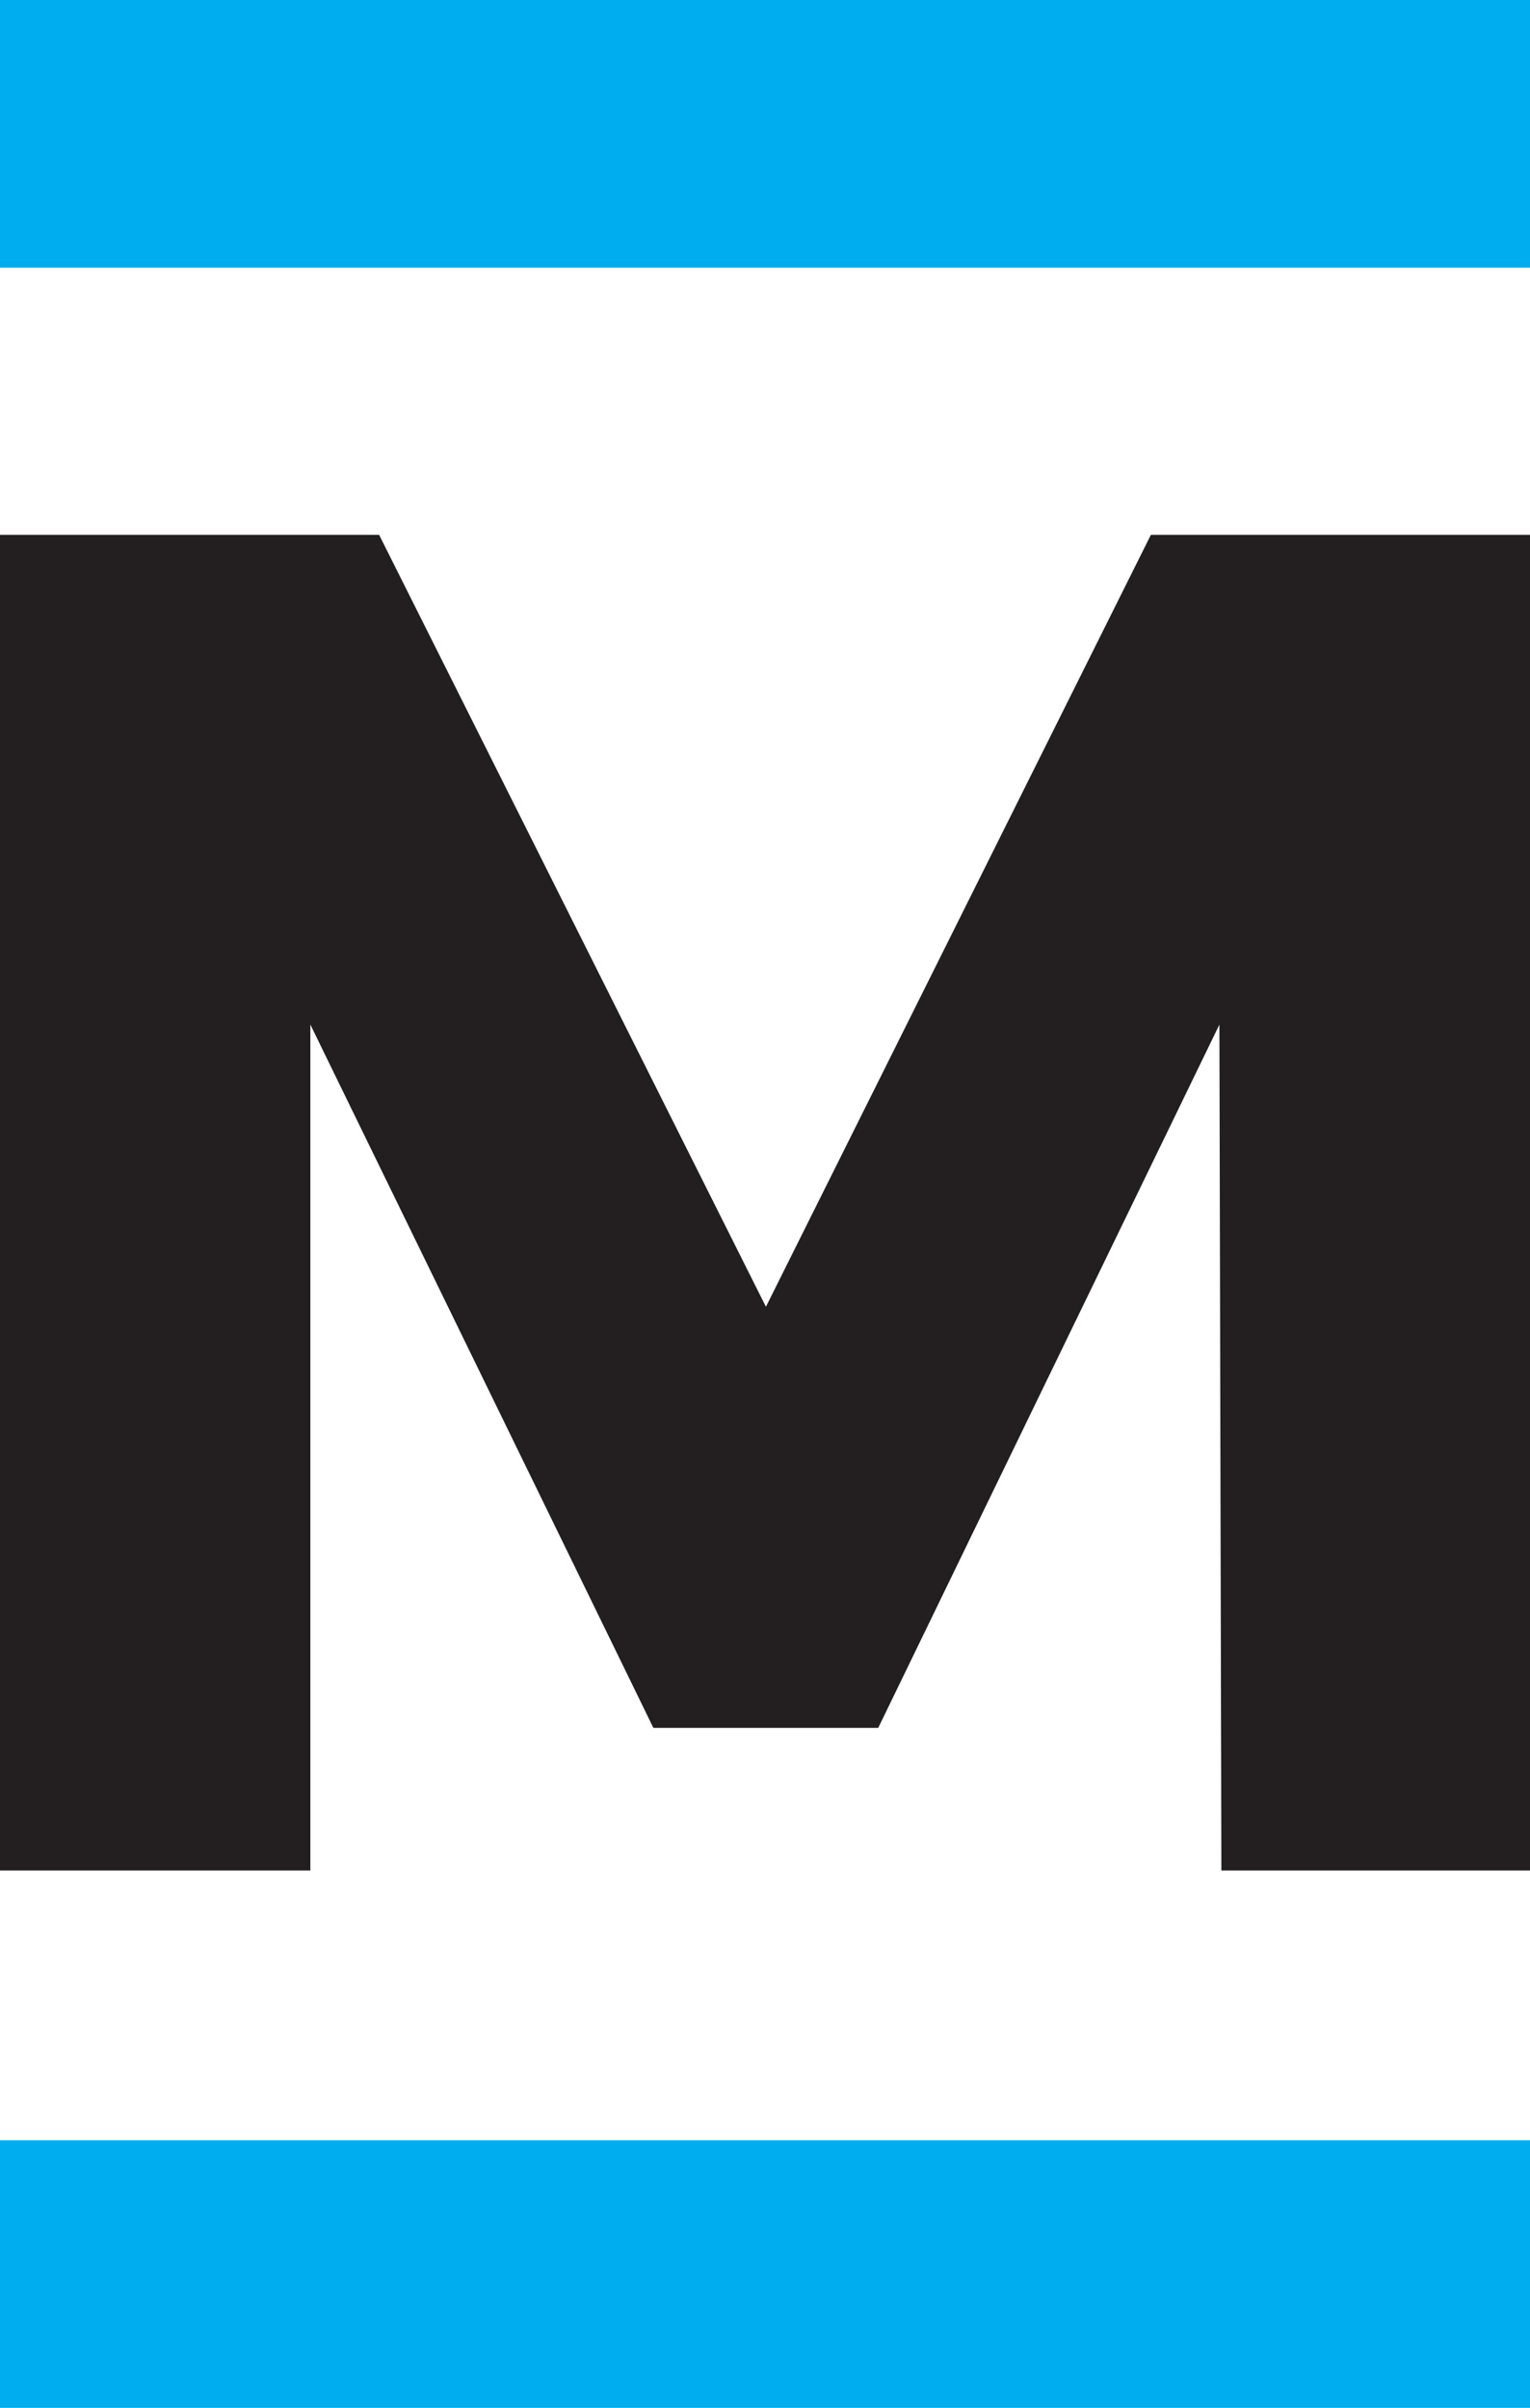
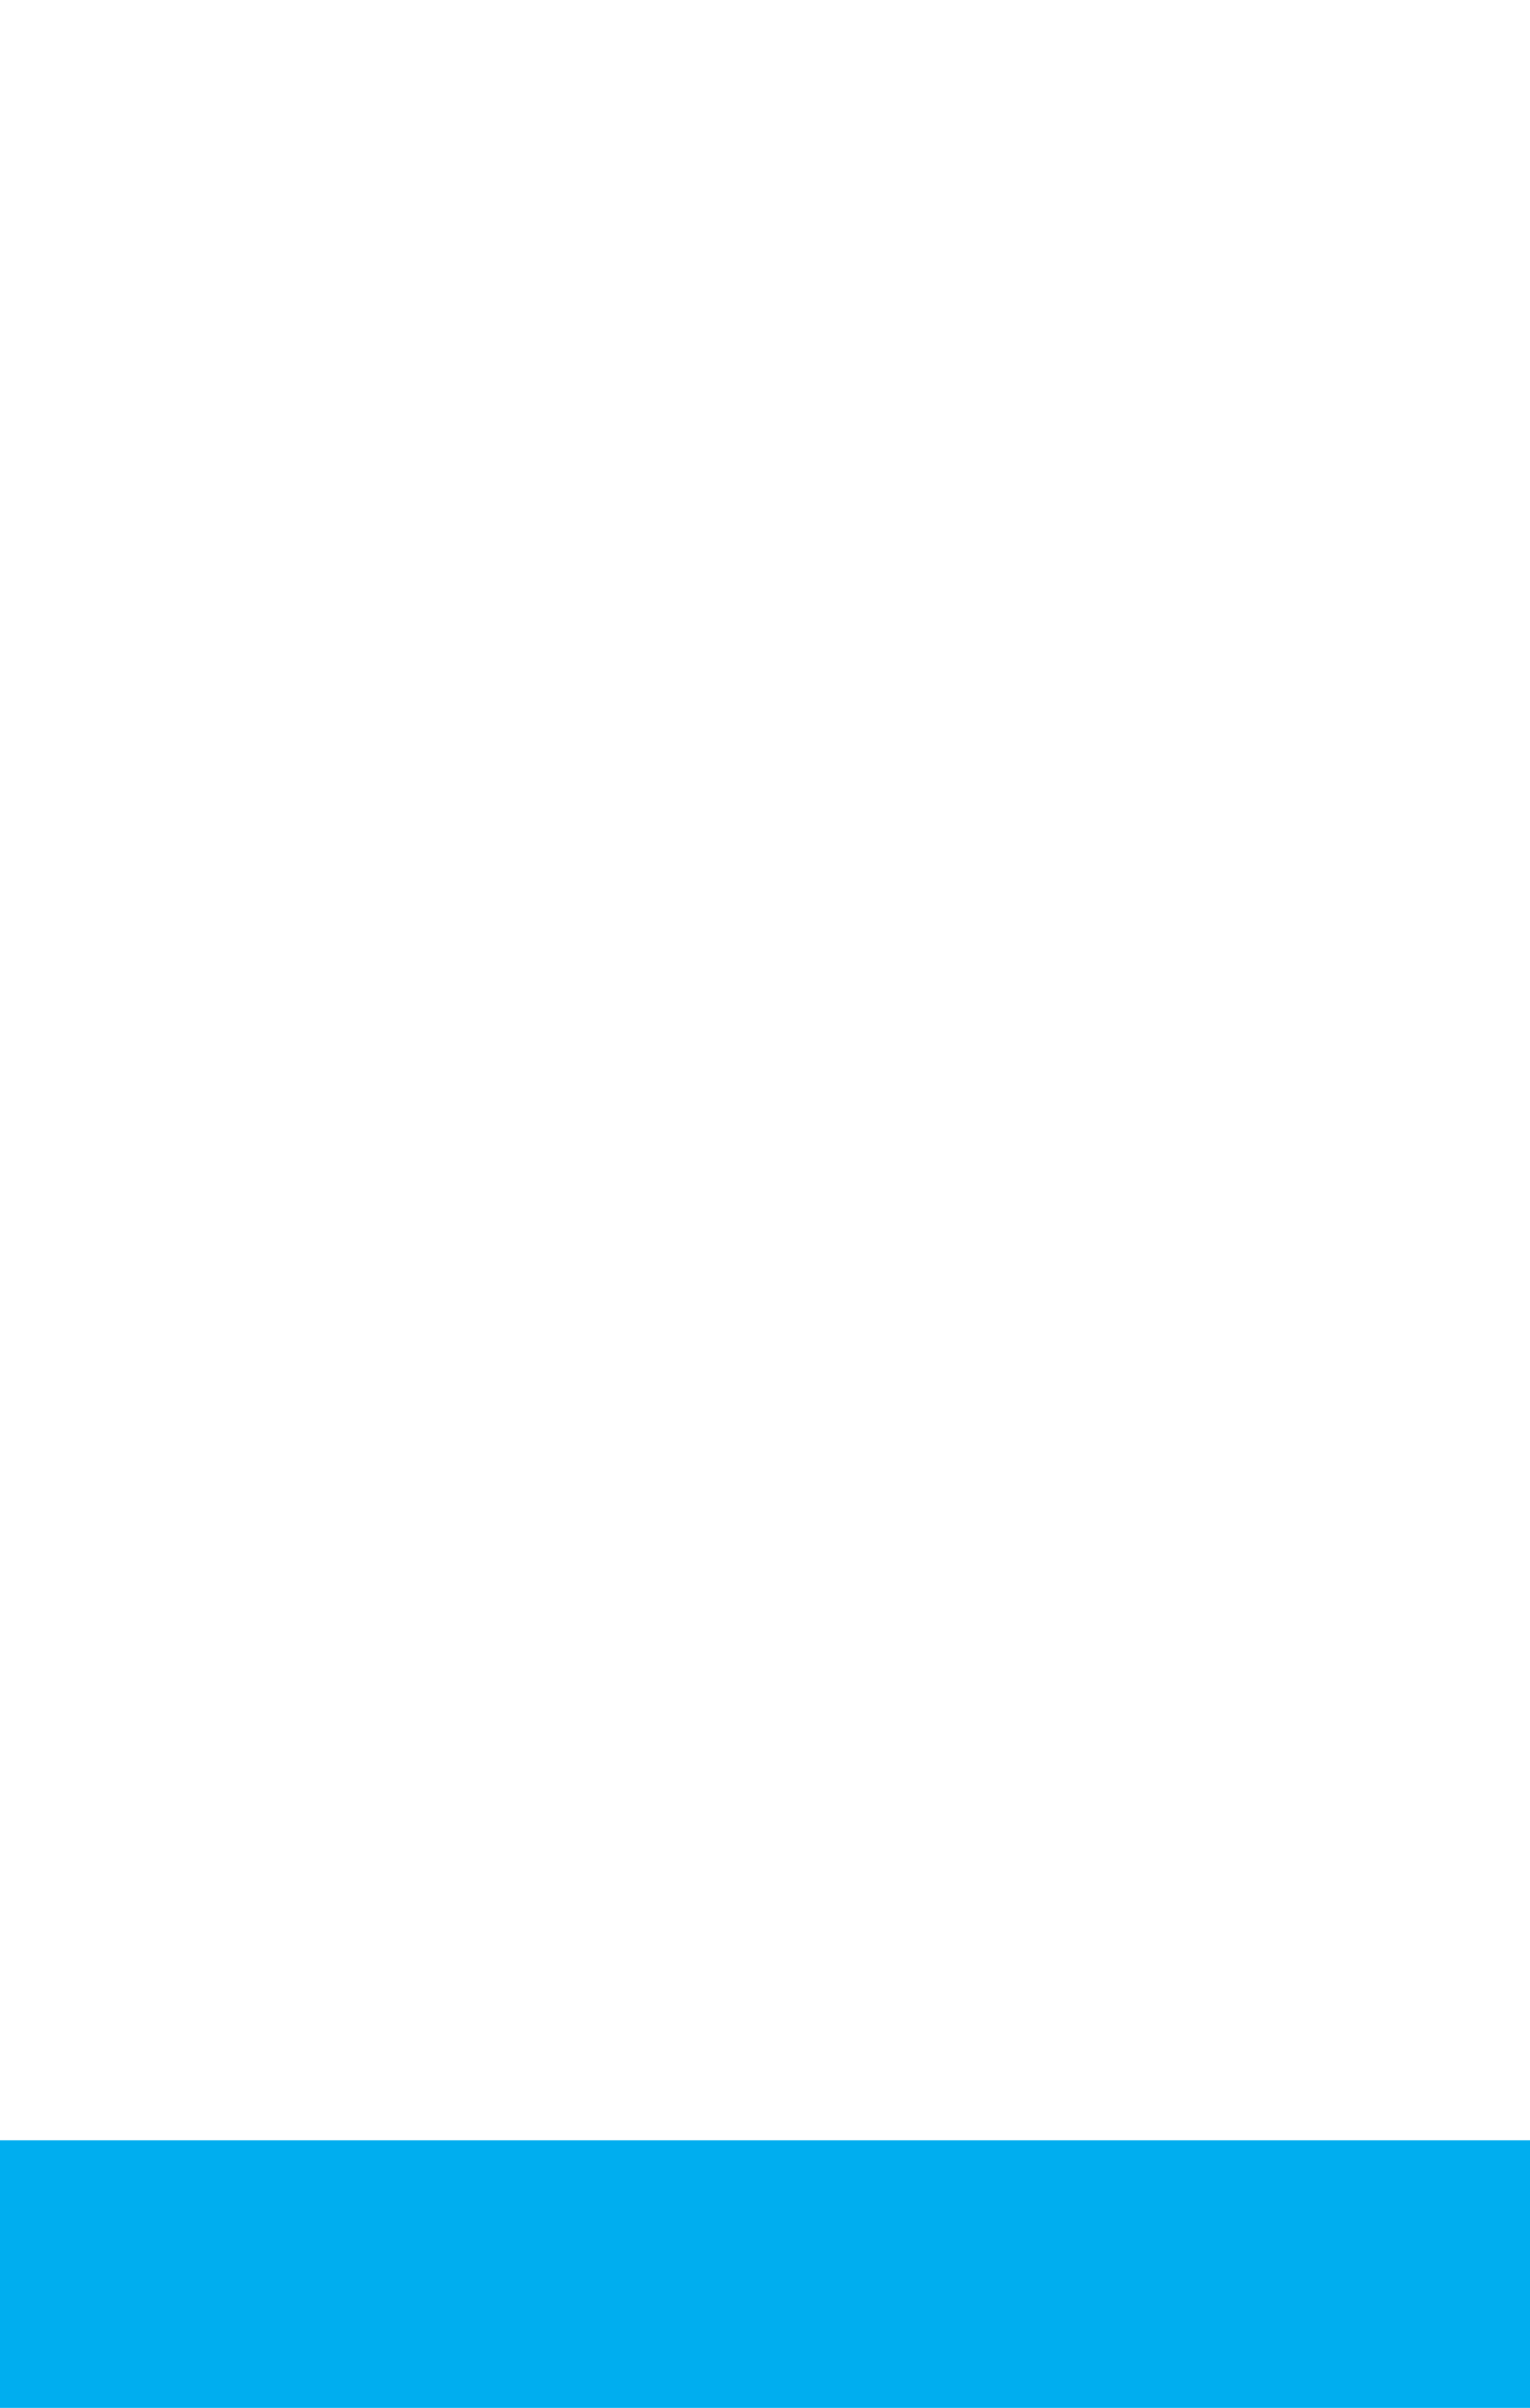
<svg xmlns="http://www.w3.org/2000/svg" id="Warstwa_2" data-name="Warstwa 2" viewBox="0 0 124.53 196.01">
  <defs>
    <style>
      .cls-1 {
        fill: #231f20;
      }

      .cls-2 {
        fill: #00aeef;
      }
    </style>
  </defs>
  <g id="M">
    <g>
-       <path class="cls-1" d="M0,43.54h30.86l31.48,62.83,31.33-62.83h30.86v108.72h-25.12l-.16-68.86-27.77,57.25h-18.3l-27.92-57.25v68.86H0V43.54Z" />
      <g>
        <rect class="cls-2" y="174.22" width="124.53" height="21.78" />
-         <rect class="cls-2" width="124.53" height="21.79" />
      </g>
    </g>
  </g>
</svg>